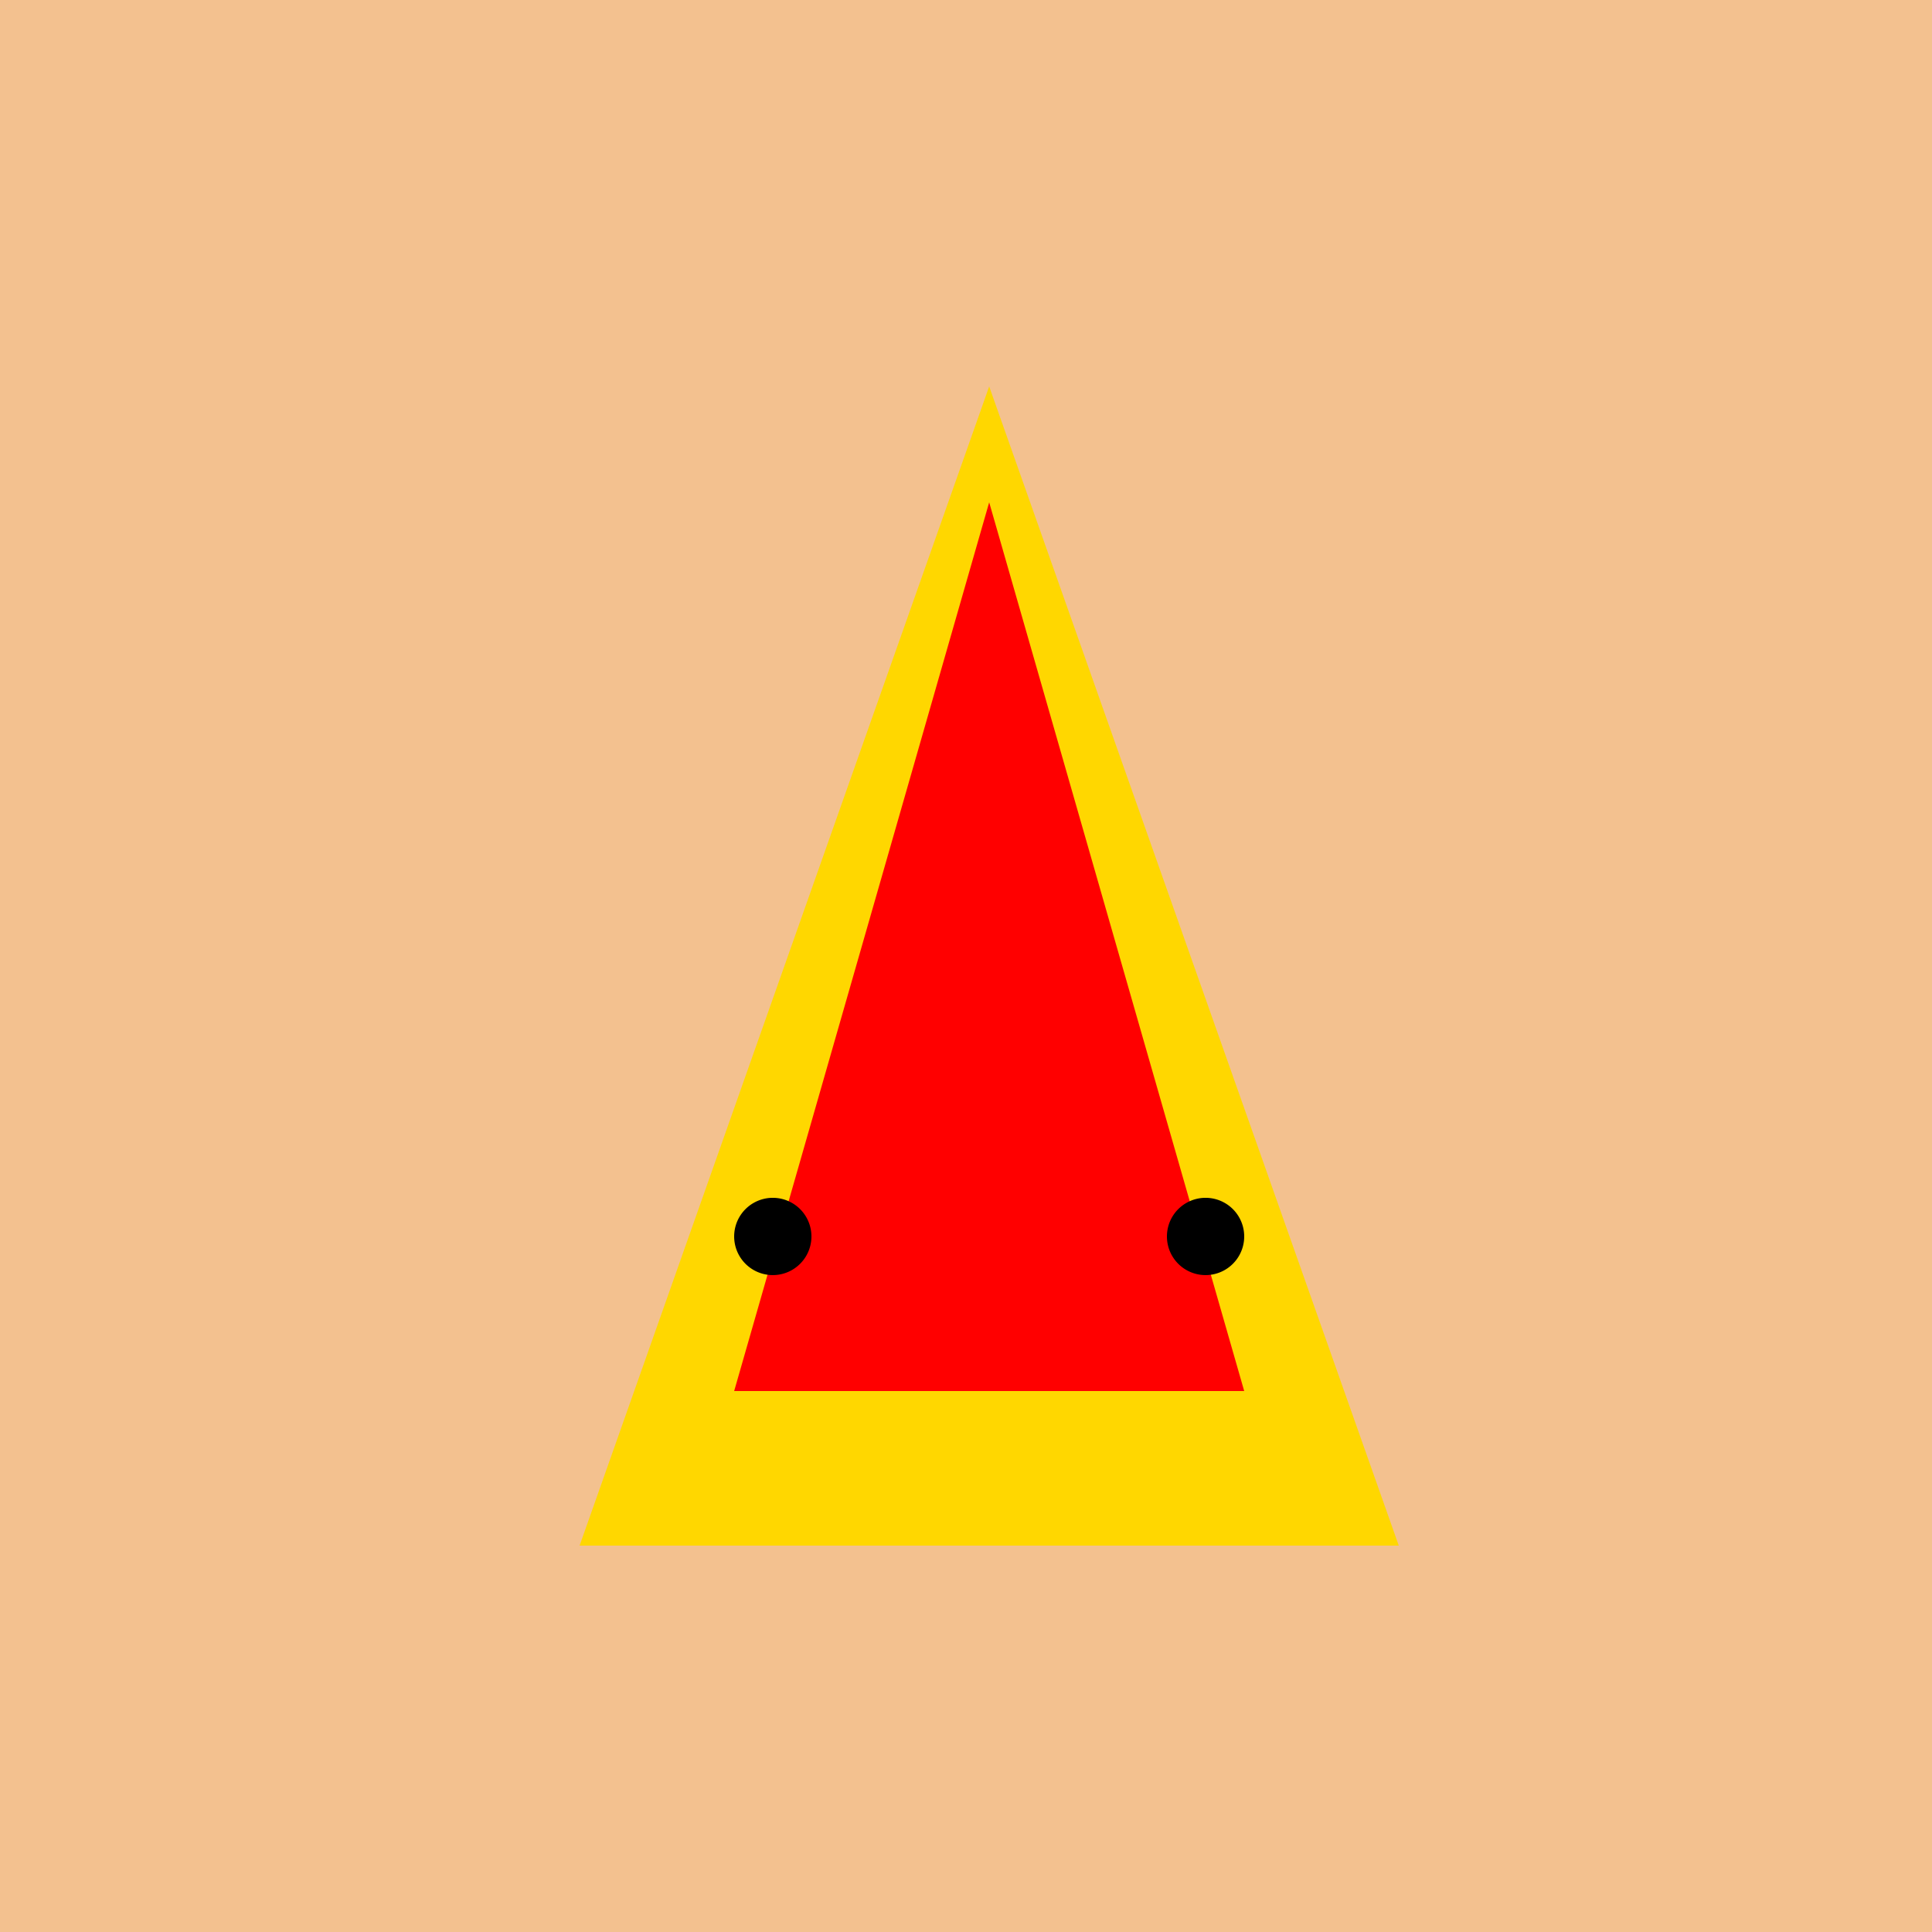
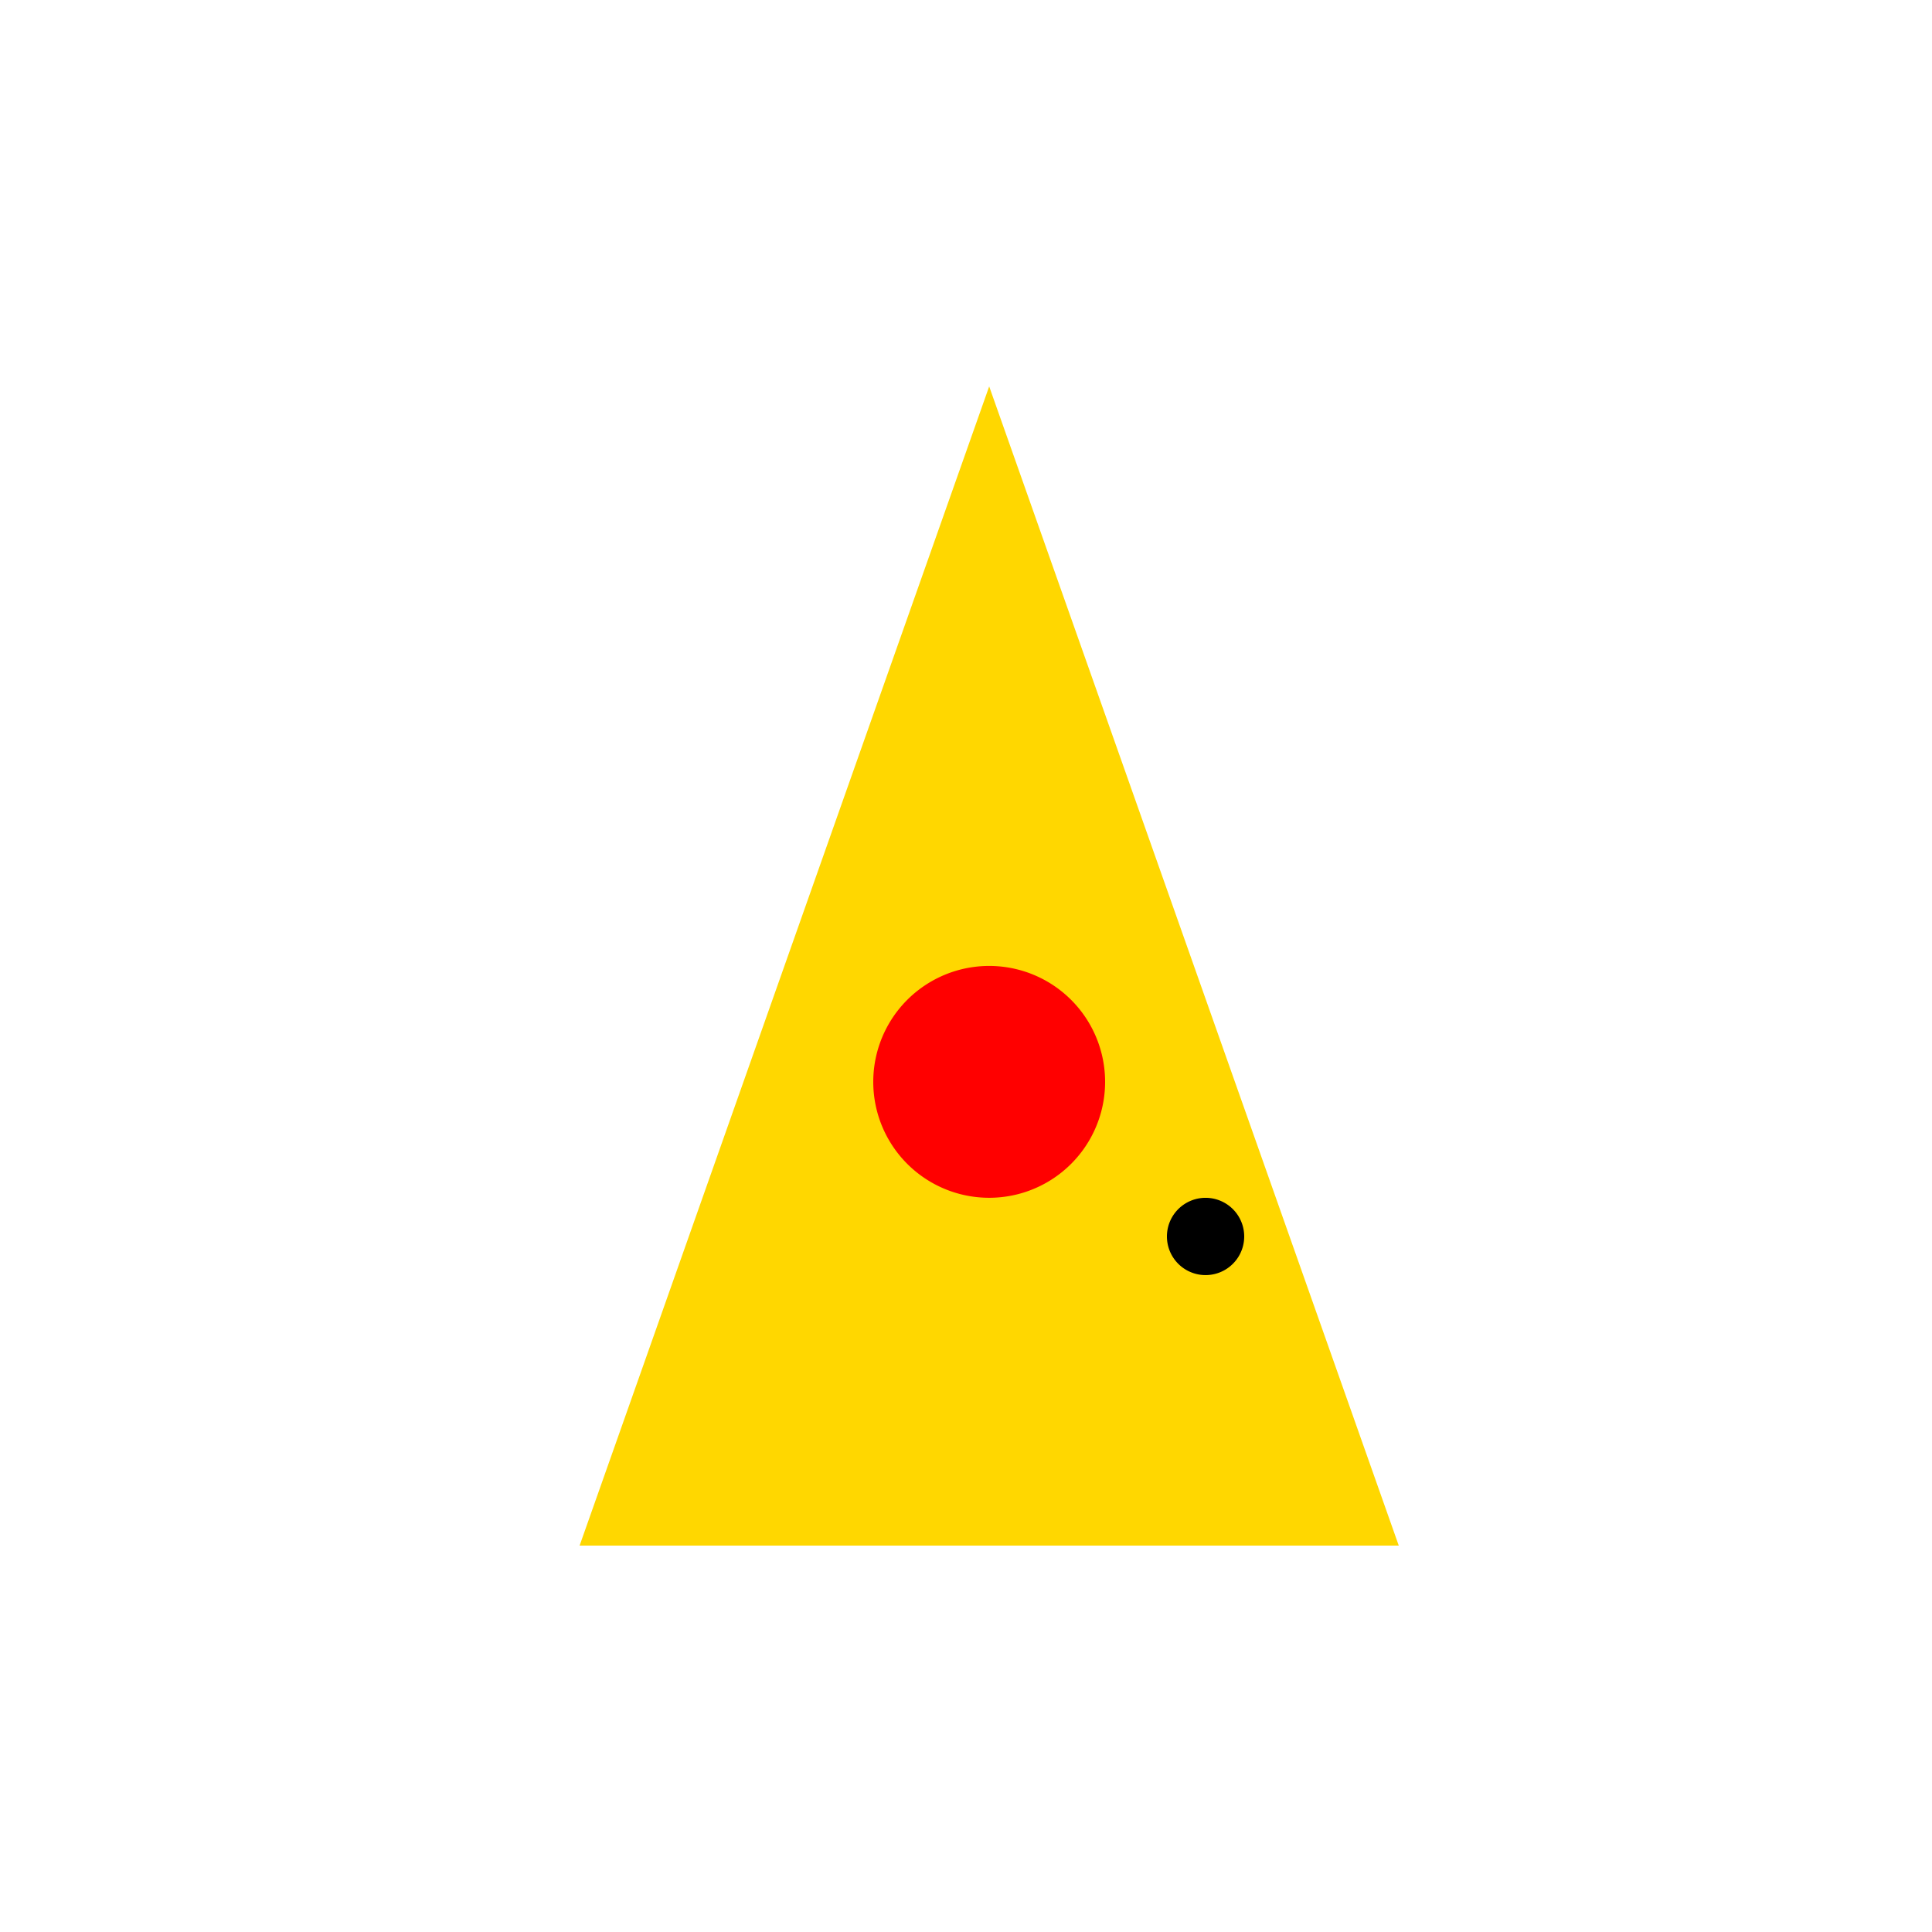
<svg xmlns="http://www.w3.org/2000/svg" width="500" height="500">
  <defs />
  <g>
-     <rect fill="#F3C18F" stroke="none" x="0" y="0" width="512" height="512" />
    <path fill="#FFD700" stroke="none" paint-order="stroke fill markers" d=" M 256 100 L 150 400 L 362 400 Z" />
-     <path fill="#FFD700" stroke="none" paint-order="stroke fill markers" d=" M 170 370 L 340 370 L 256 280 Z" />
-     <path fill="#FF0000" stroke="none" paint-order="stroke fill markers" d=" M 256 130 L 190 360 L 322 360 Z" />
+     <path fill="#FF0000" stroke="none" paint-order="stroke fill markers" d=" M 256 130 L 322 360 Z" />
    <path fill="#FF0000" stroke="none" paint-order="stroke fill markers" d=" M 286 280 A 30 30 0 1 1 286 279.97 Z" />
-     <path fill="#000000" stroke="none" paint-order="stroke fill markers" d=" M 210 320 A 10 10 0 1 1 210 319.99 Z" />
    <path fill="#000000" stroke="none" paint-order="stroke fill markers" d=" M 322 320 A 10 10 0 1 1 322 319.99 Z" />
  </g>
</svg>